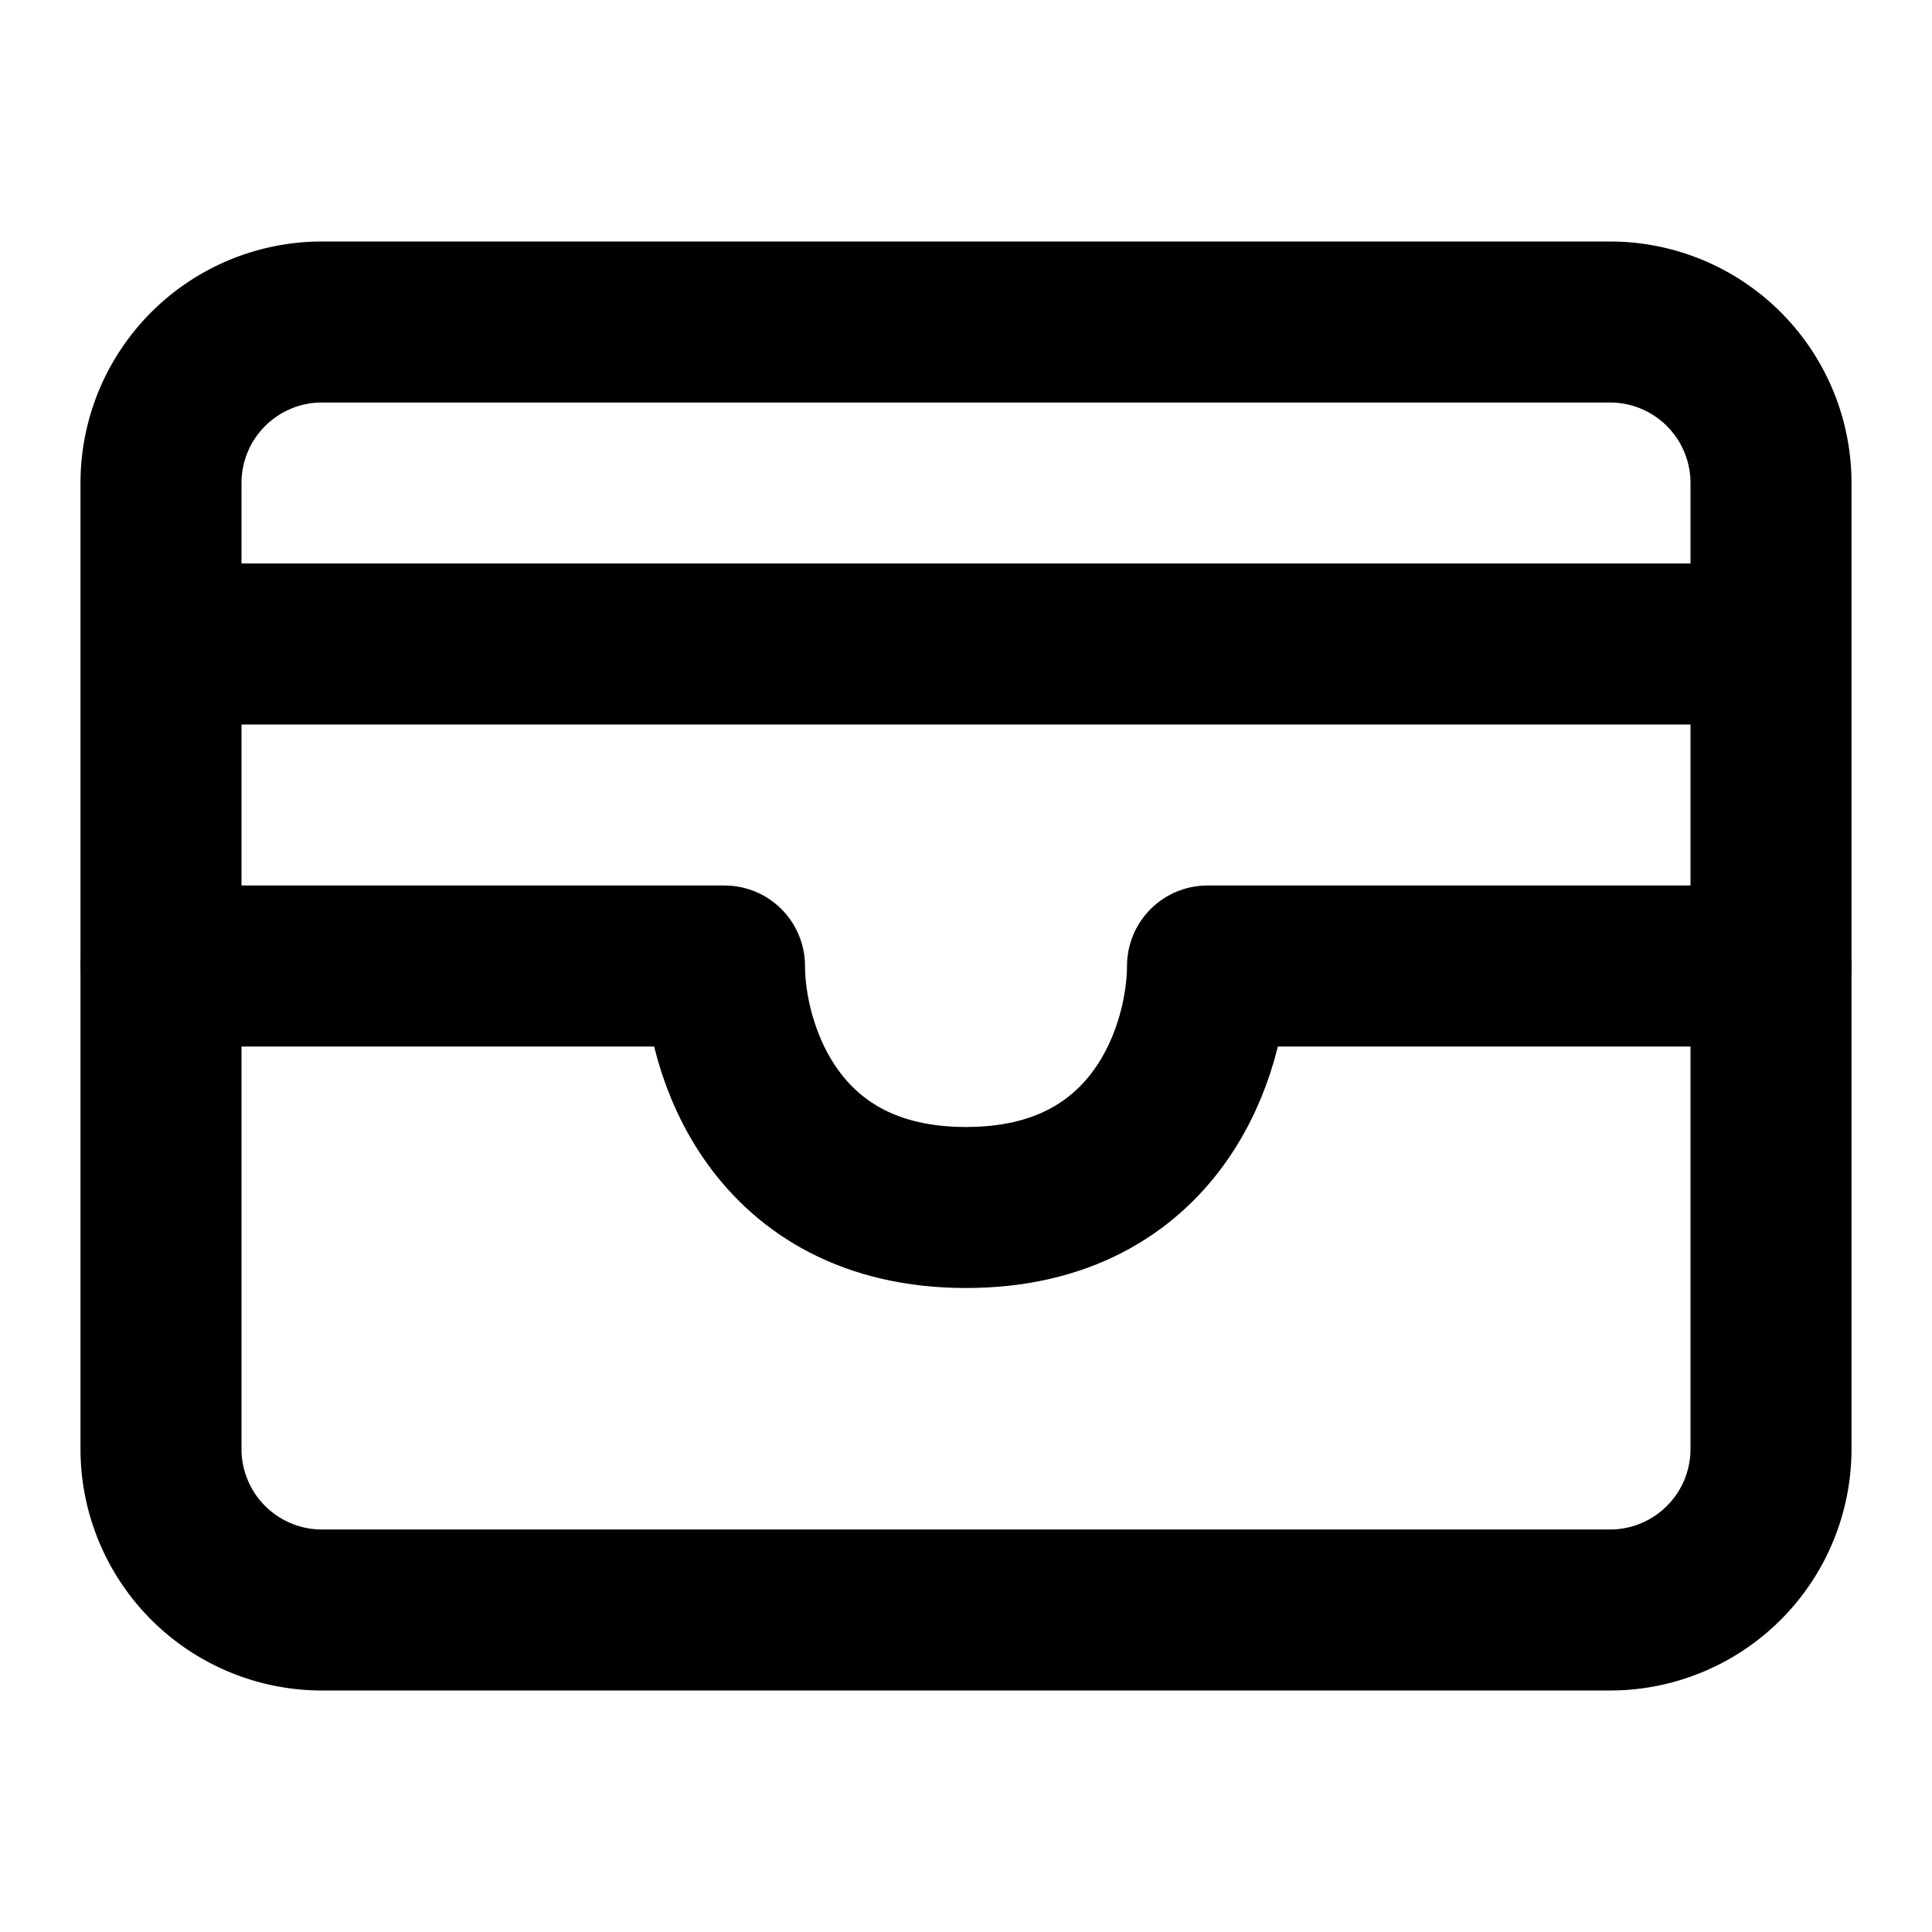
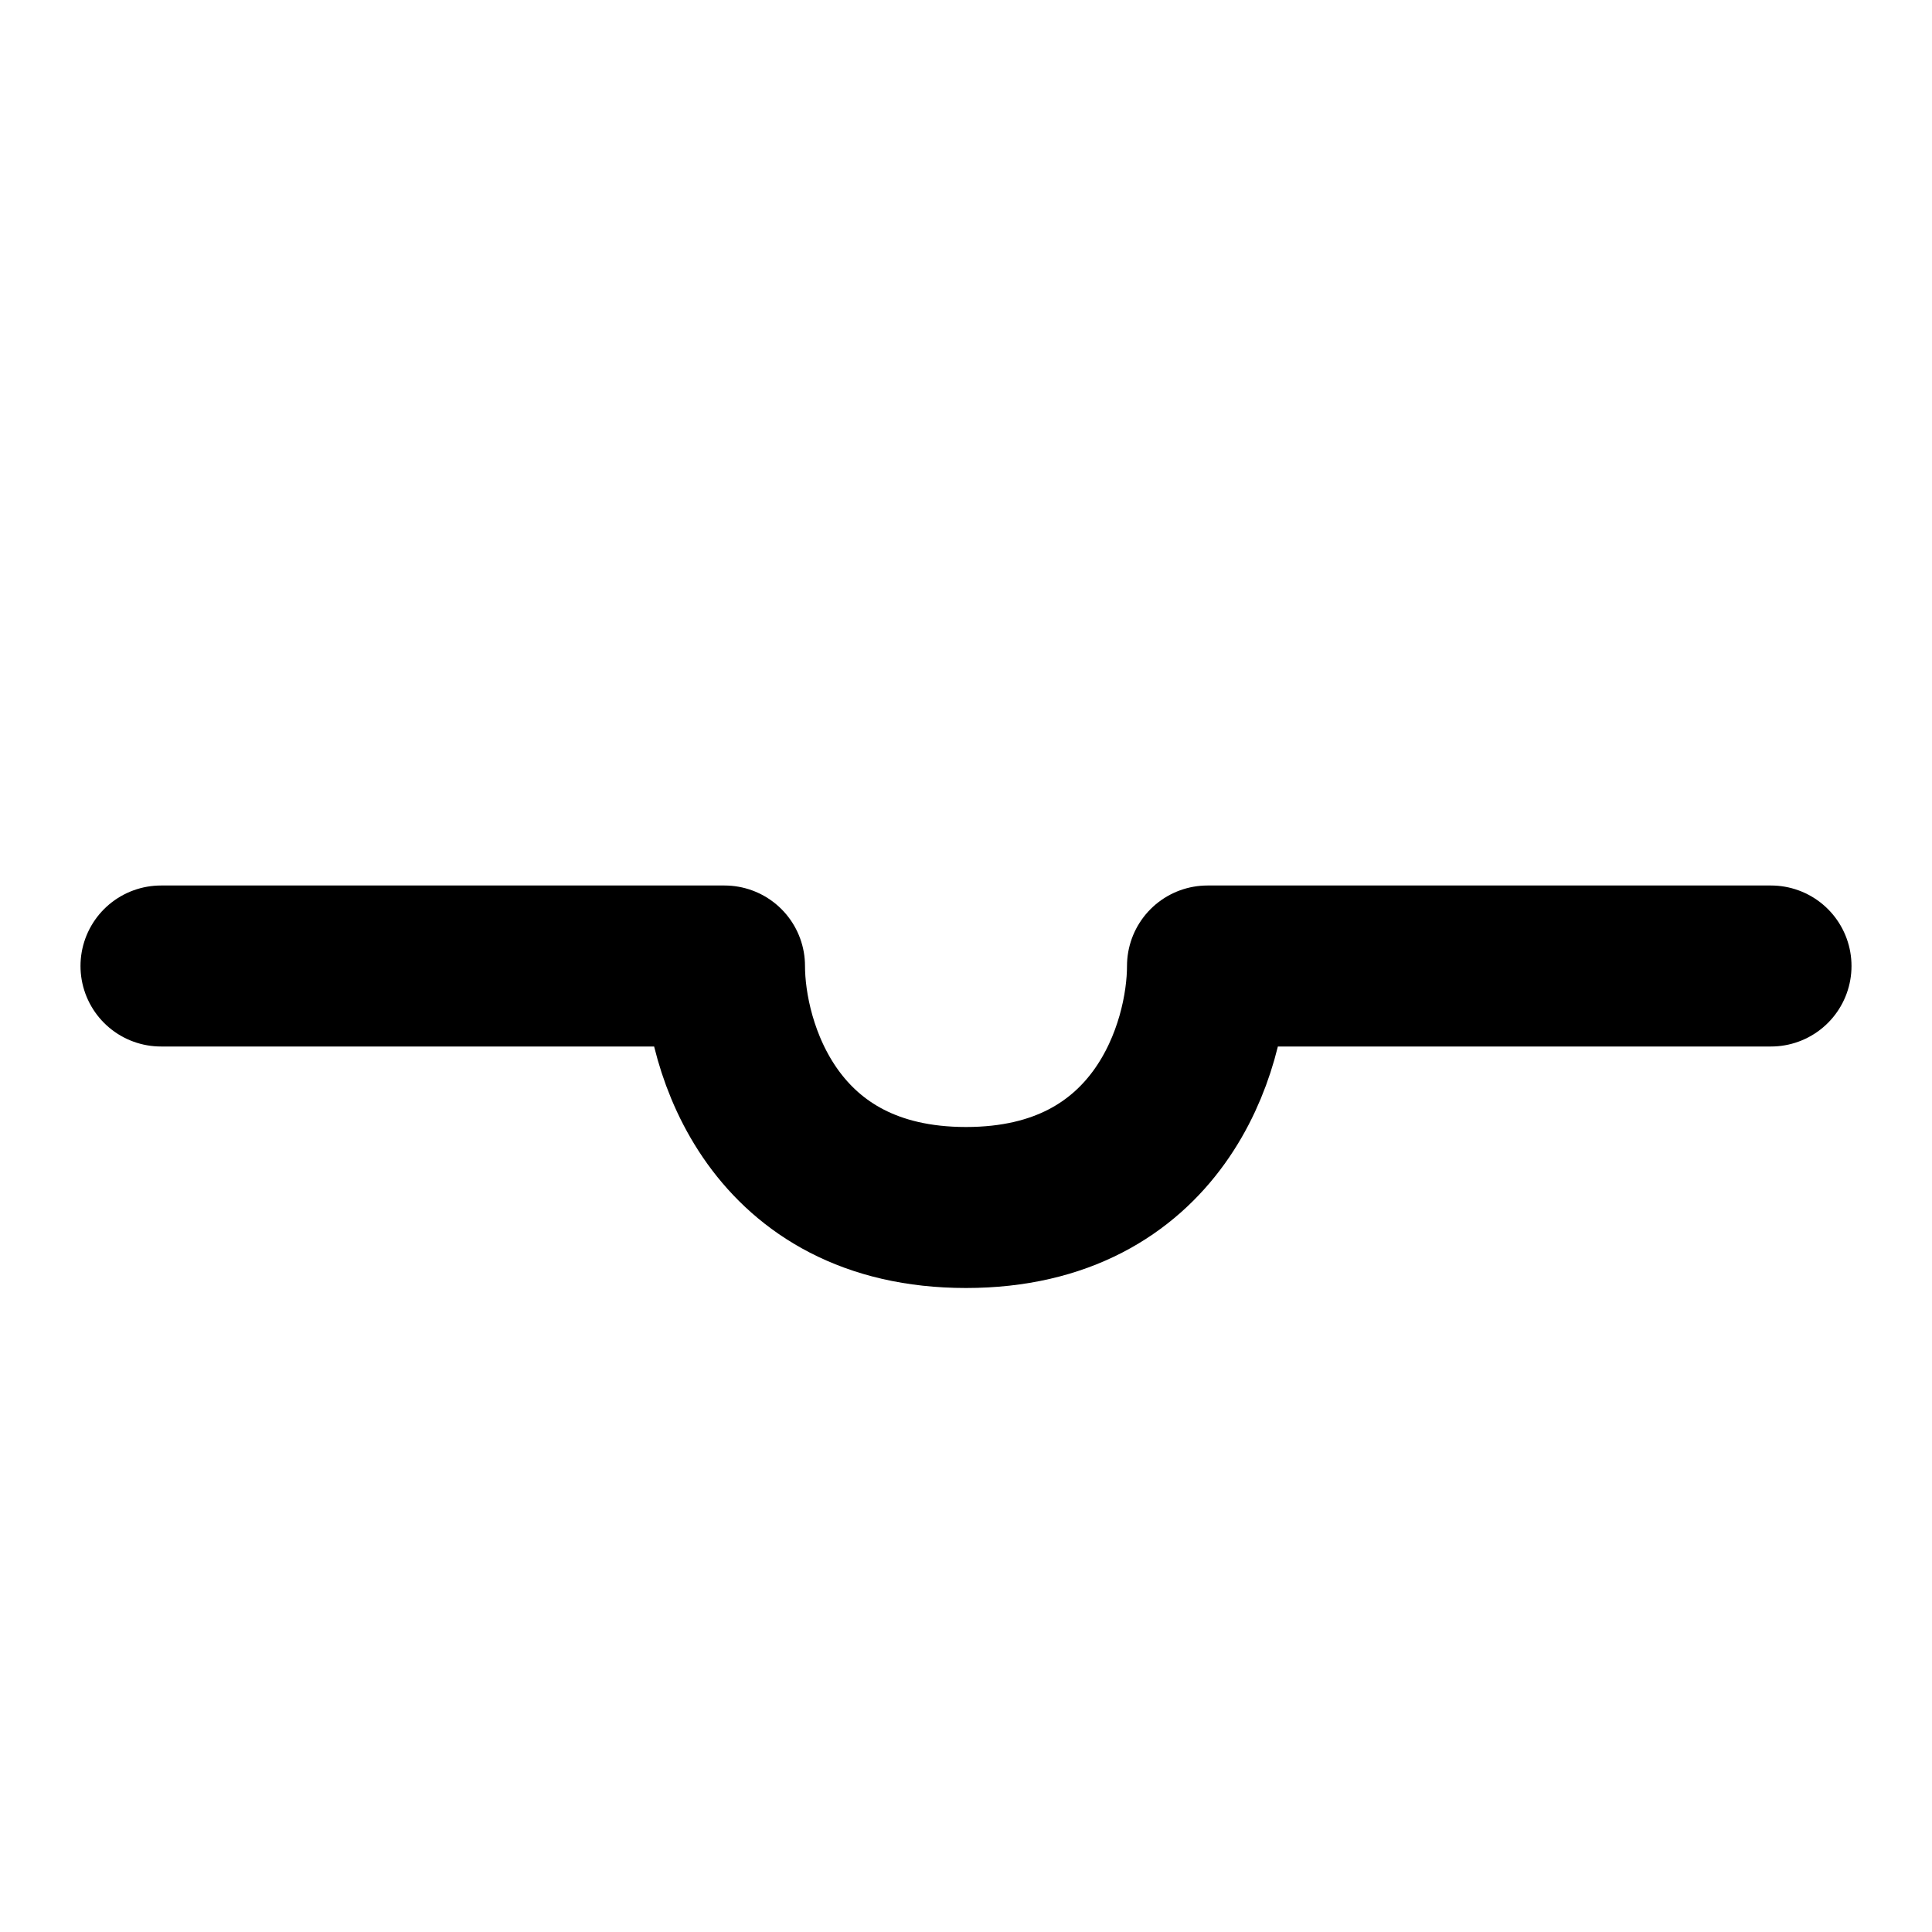
<svg xmlns="http://www.w3.org/2000/svg" width="24" height="24" viewBox="0 0 24 24">
  <g fill="none" stroke="currentColor" stroke-linecap="round" stroke-linejoin="round" stroke-width="2">
-     <path d="M2 6a2 2 0 0 1 2-2h16a2 2 0 0 1 2 2v12a2 2 0 0 1-2 2H4a2 2 0 0 1-2-2v-6zm0 2h20" />
    <path d="M2 12h7c0 1 .6 3 3 3s3-2 3-3h7" />
  </g>
</svg>